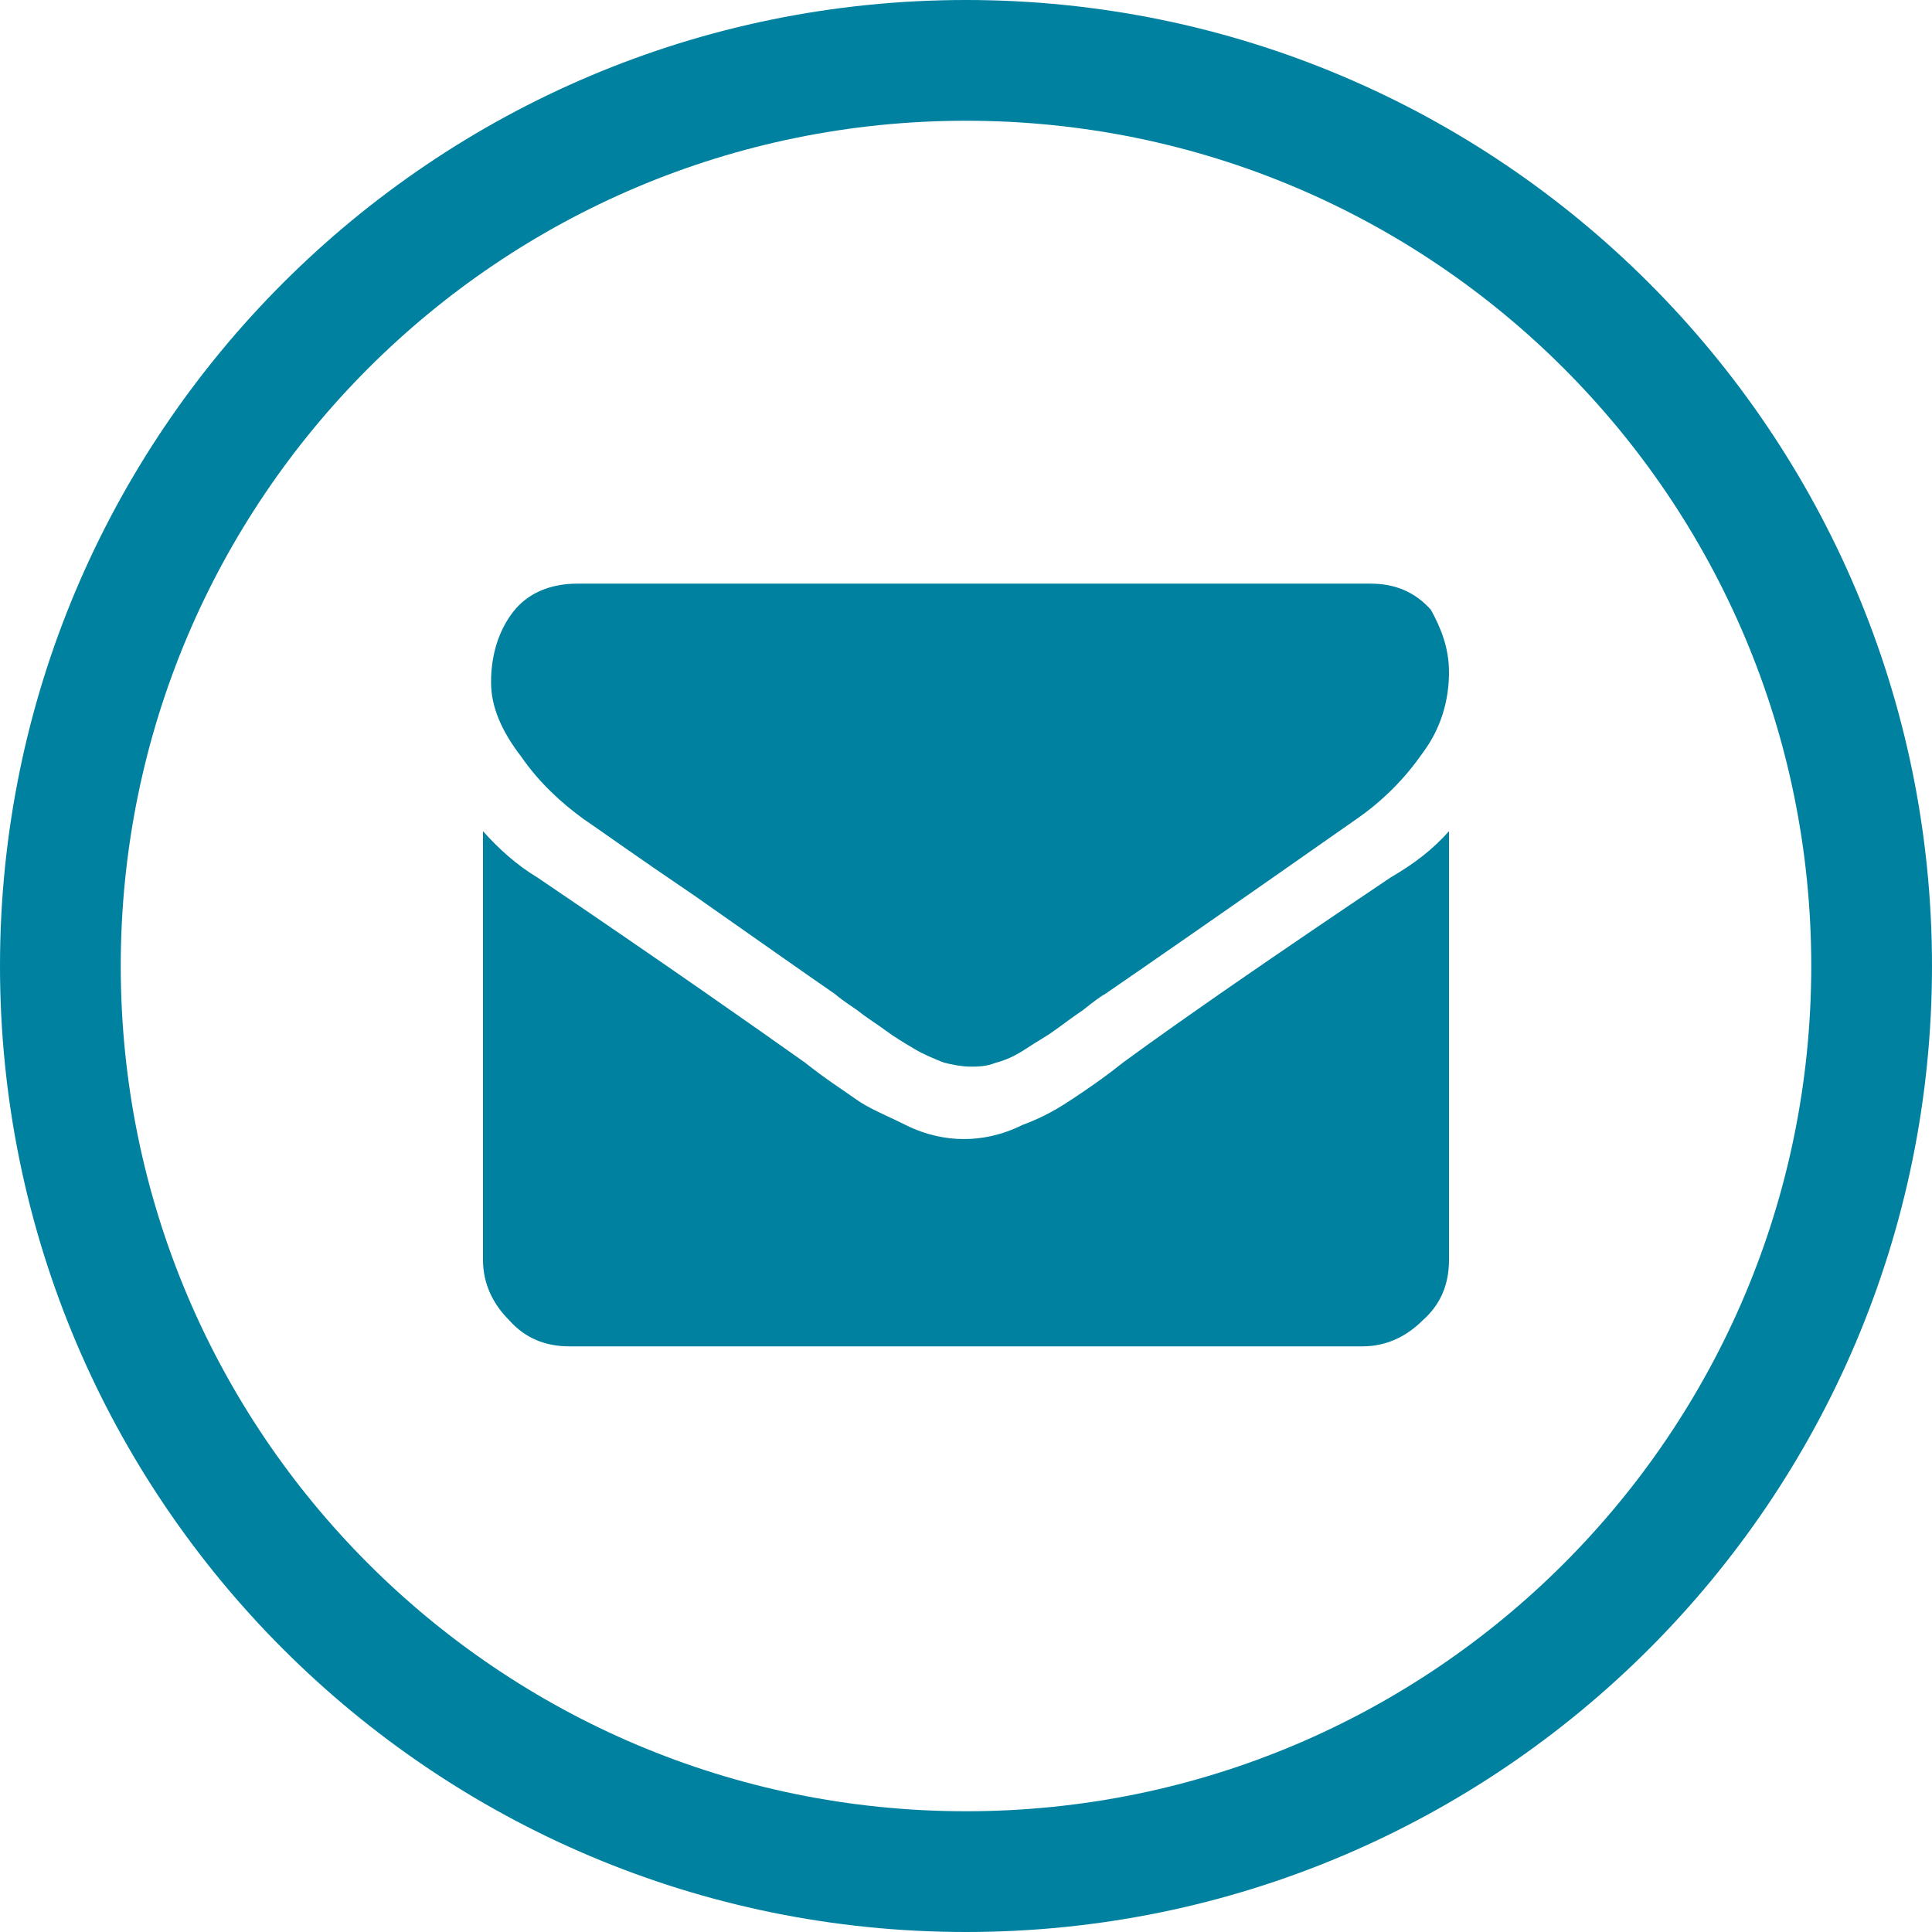
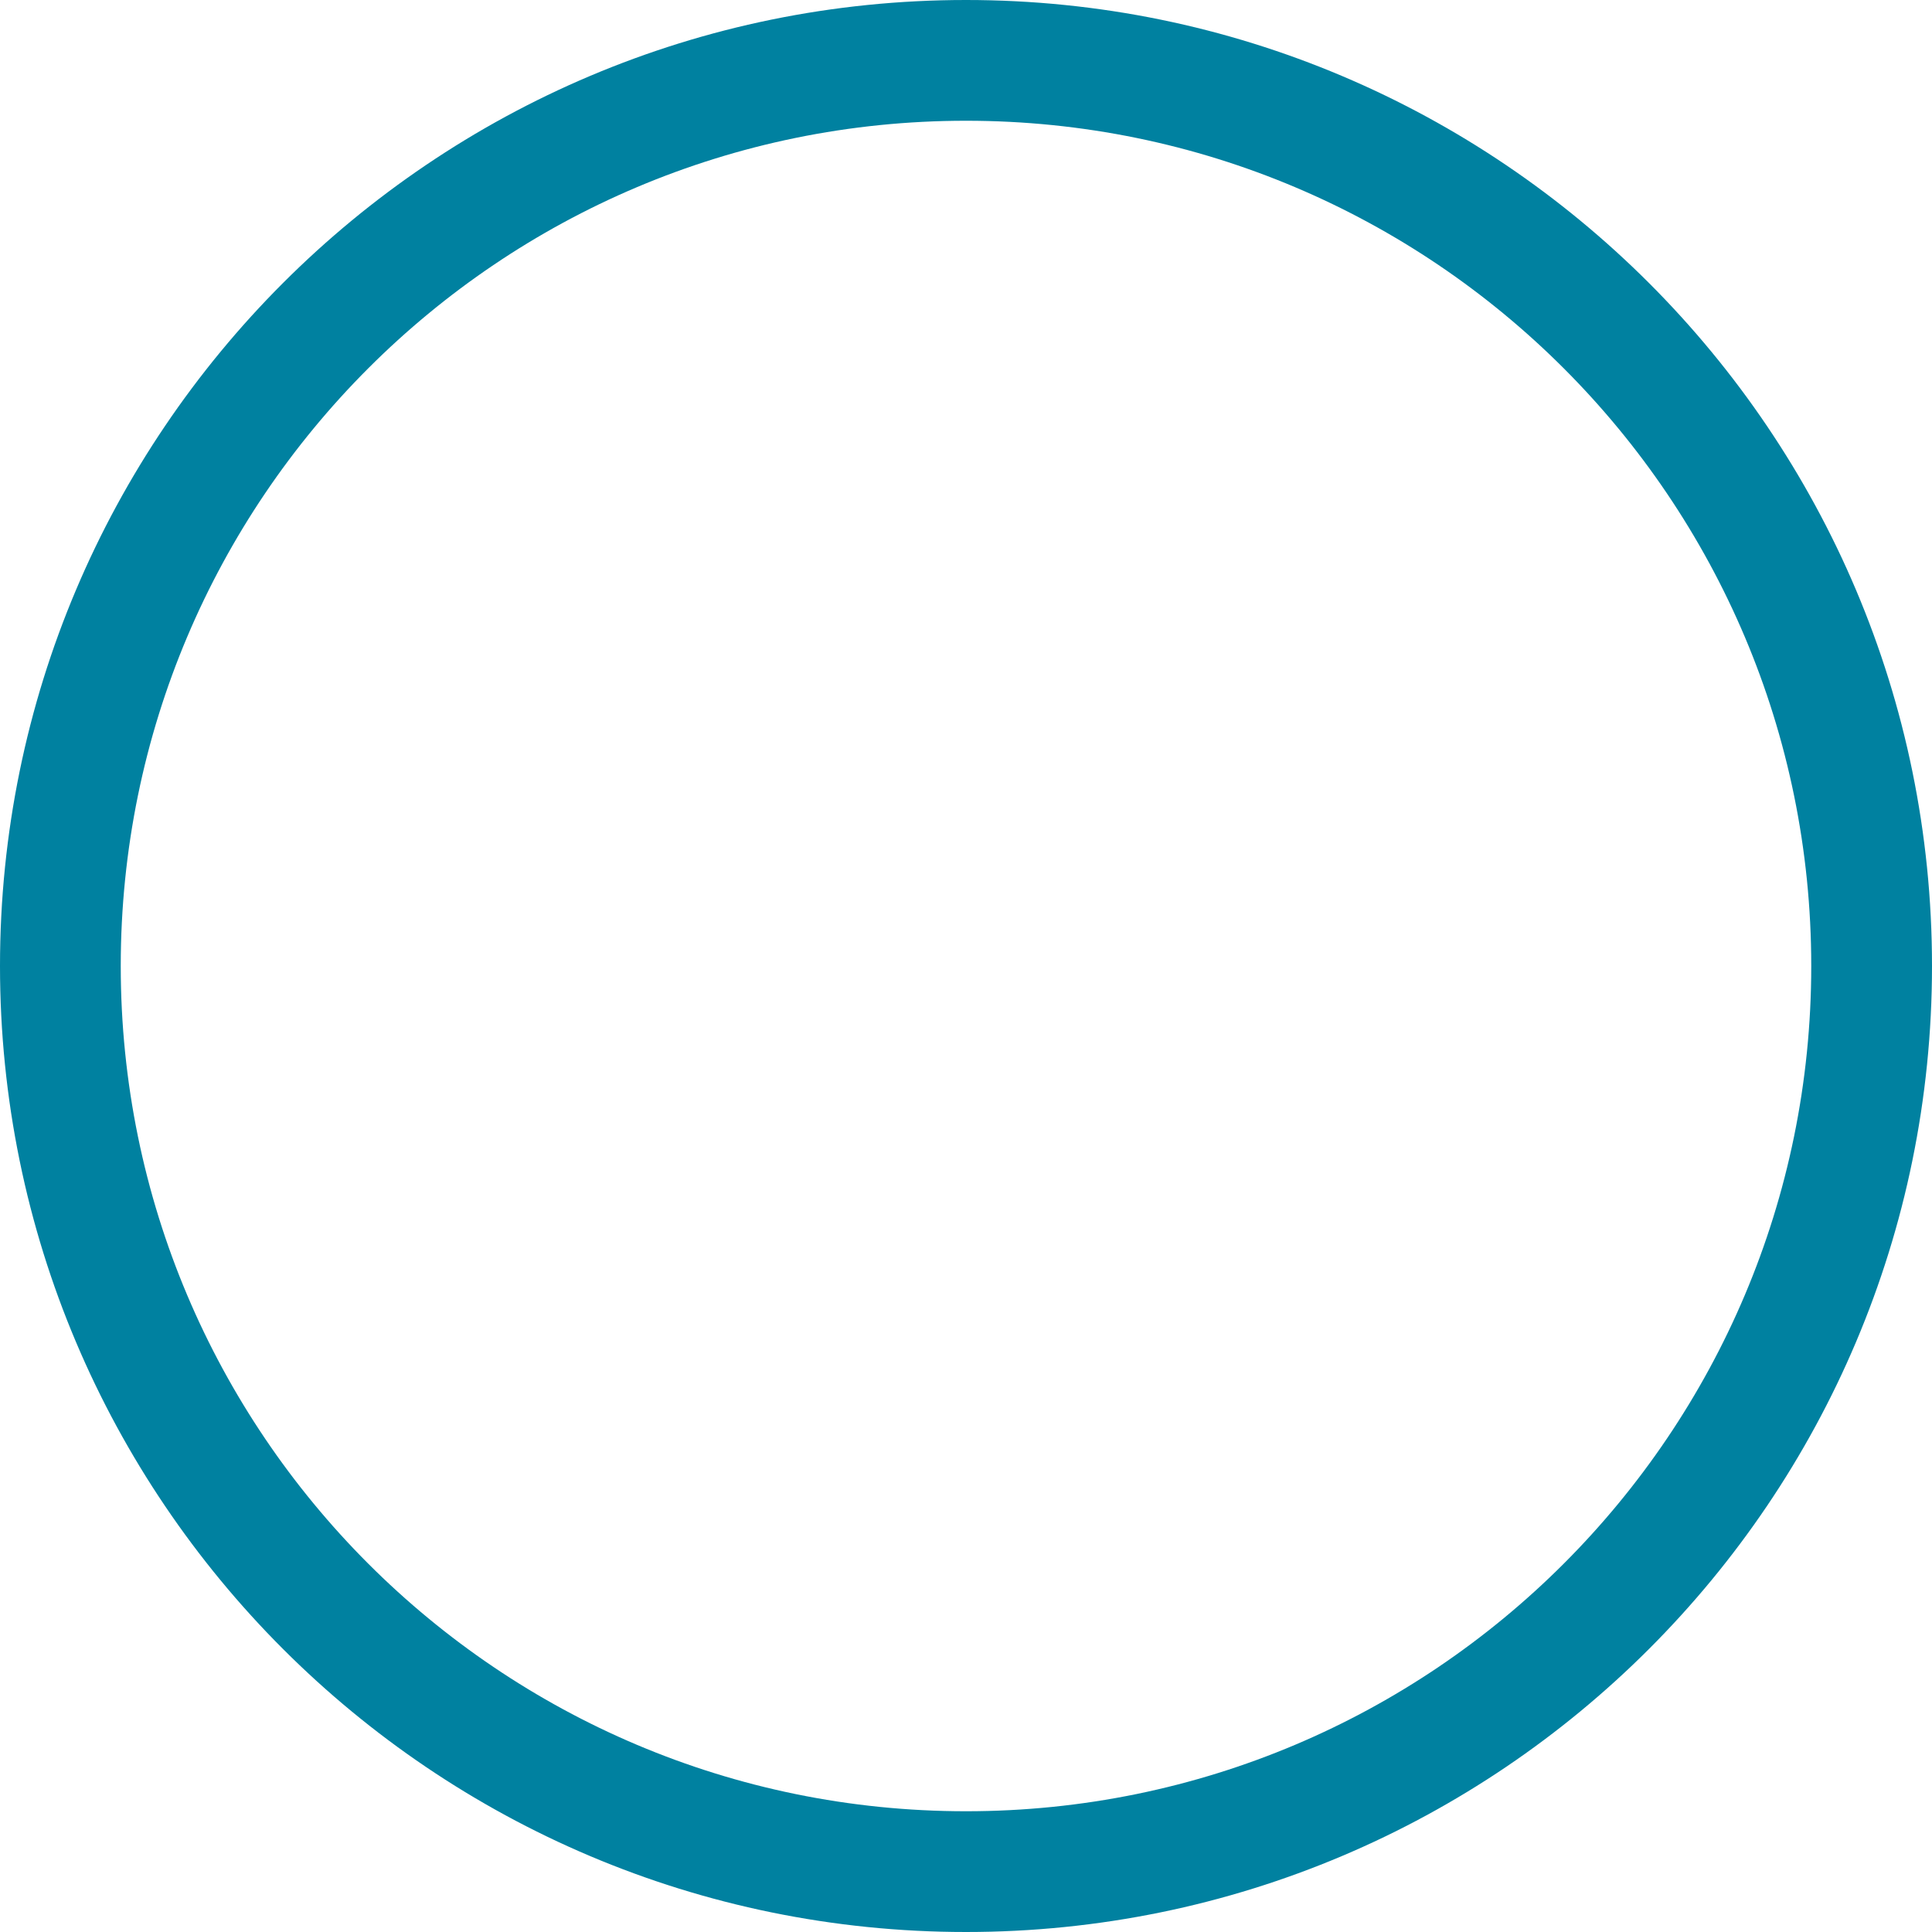
<svg xmlns="http://www.w3.org/2000/svg" version="1.1" id="Layer_1" x="0" y="0" viewBox="0 0 96 96" xml:space="preserve">
  <style type="text/css">.st0{fill:#0081a0}</style>
  <path class="st0" d="M48 6c23.2 0 42 18.8 42 42S71.2 90 48 90 6 71.2 6 48 24.8 6 48 6m0-6C21.5 0 0 21.5 0 48s21.5 48 48 48 48-21.5 48-48S74.5 0 48 0z" />
-   <path class="st0" d="M72 33.4c0 1.4-.4 2.8-1.3 4-.9 1.3-2 2.4-3.3 3.3-6.7 4.7-10.9 7.6-12.5 8.7-.2.1-.6.4-1.1.8-.6.4-1.1.8-1.4 1-.4.3-.8.5-1.4.9s-1.1.6-1.5.7c-.5.2-.9.2-1.3.2s-.9-.1-1.3-.2c-.5-.2-1-.4-1.5-.7s-1-.6-1.4-.9c-.4-.3-.9-.6-1.4-1-.6-.4-1-.7-1.1-.8-1.6-1.1-4-2.8-7-4.9-3.1-2.1-4.9-3.4-5.5-3.8-1.1-.8-2.2-1.8-3.1-3.1-1-1.3-1.5-2.5-1.5-3.7 0-1.4.4-2.6 1.1-3.5.7-.9 1.8-1.4 3.2-1.4h39.4c1.2 0 2.2.4 3 1.3.5.9.9 1.9.9 3.1zm0 7.9v21.3c0 1.2-.4 2.2-1.3 3-.8.8-1.8 1.3-3 1.3H28.3c-1.2 0-2.2-.4-3-1.3-.8-.8-1.3-1.8-1.3-3V41.3c.8.9 1.7 1.7 2.7 2.3 6.5 4.4 10.9 7.5 13.3 9.2 1 .8 1.8 1.3 2.5 1.8s1.5.8 2.5 1.3 2 .7 2.9.7c.9 0 1.9-.2 2.9-.7 1.1-.4 1.9-.9 2.5-1.3.6-.4 1.5-1 2.5-1.8 3-2.2 7.5-5.3 13.3-9.2 1.2-.7 2.1-1.4 2.9-2.3z" />
</svg>